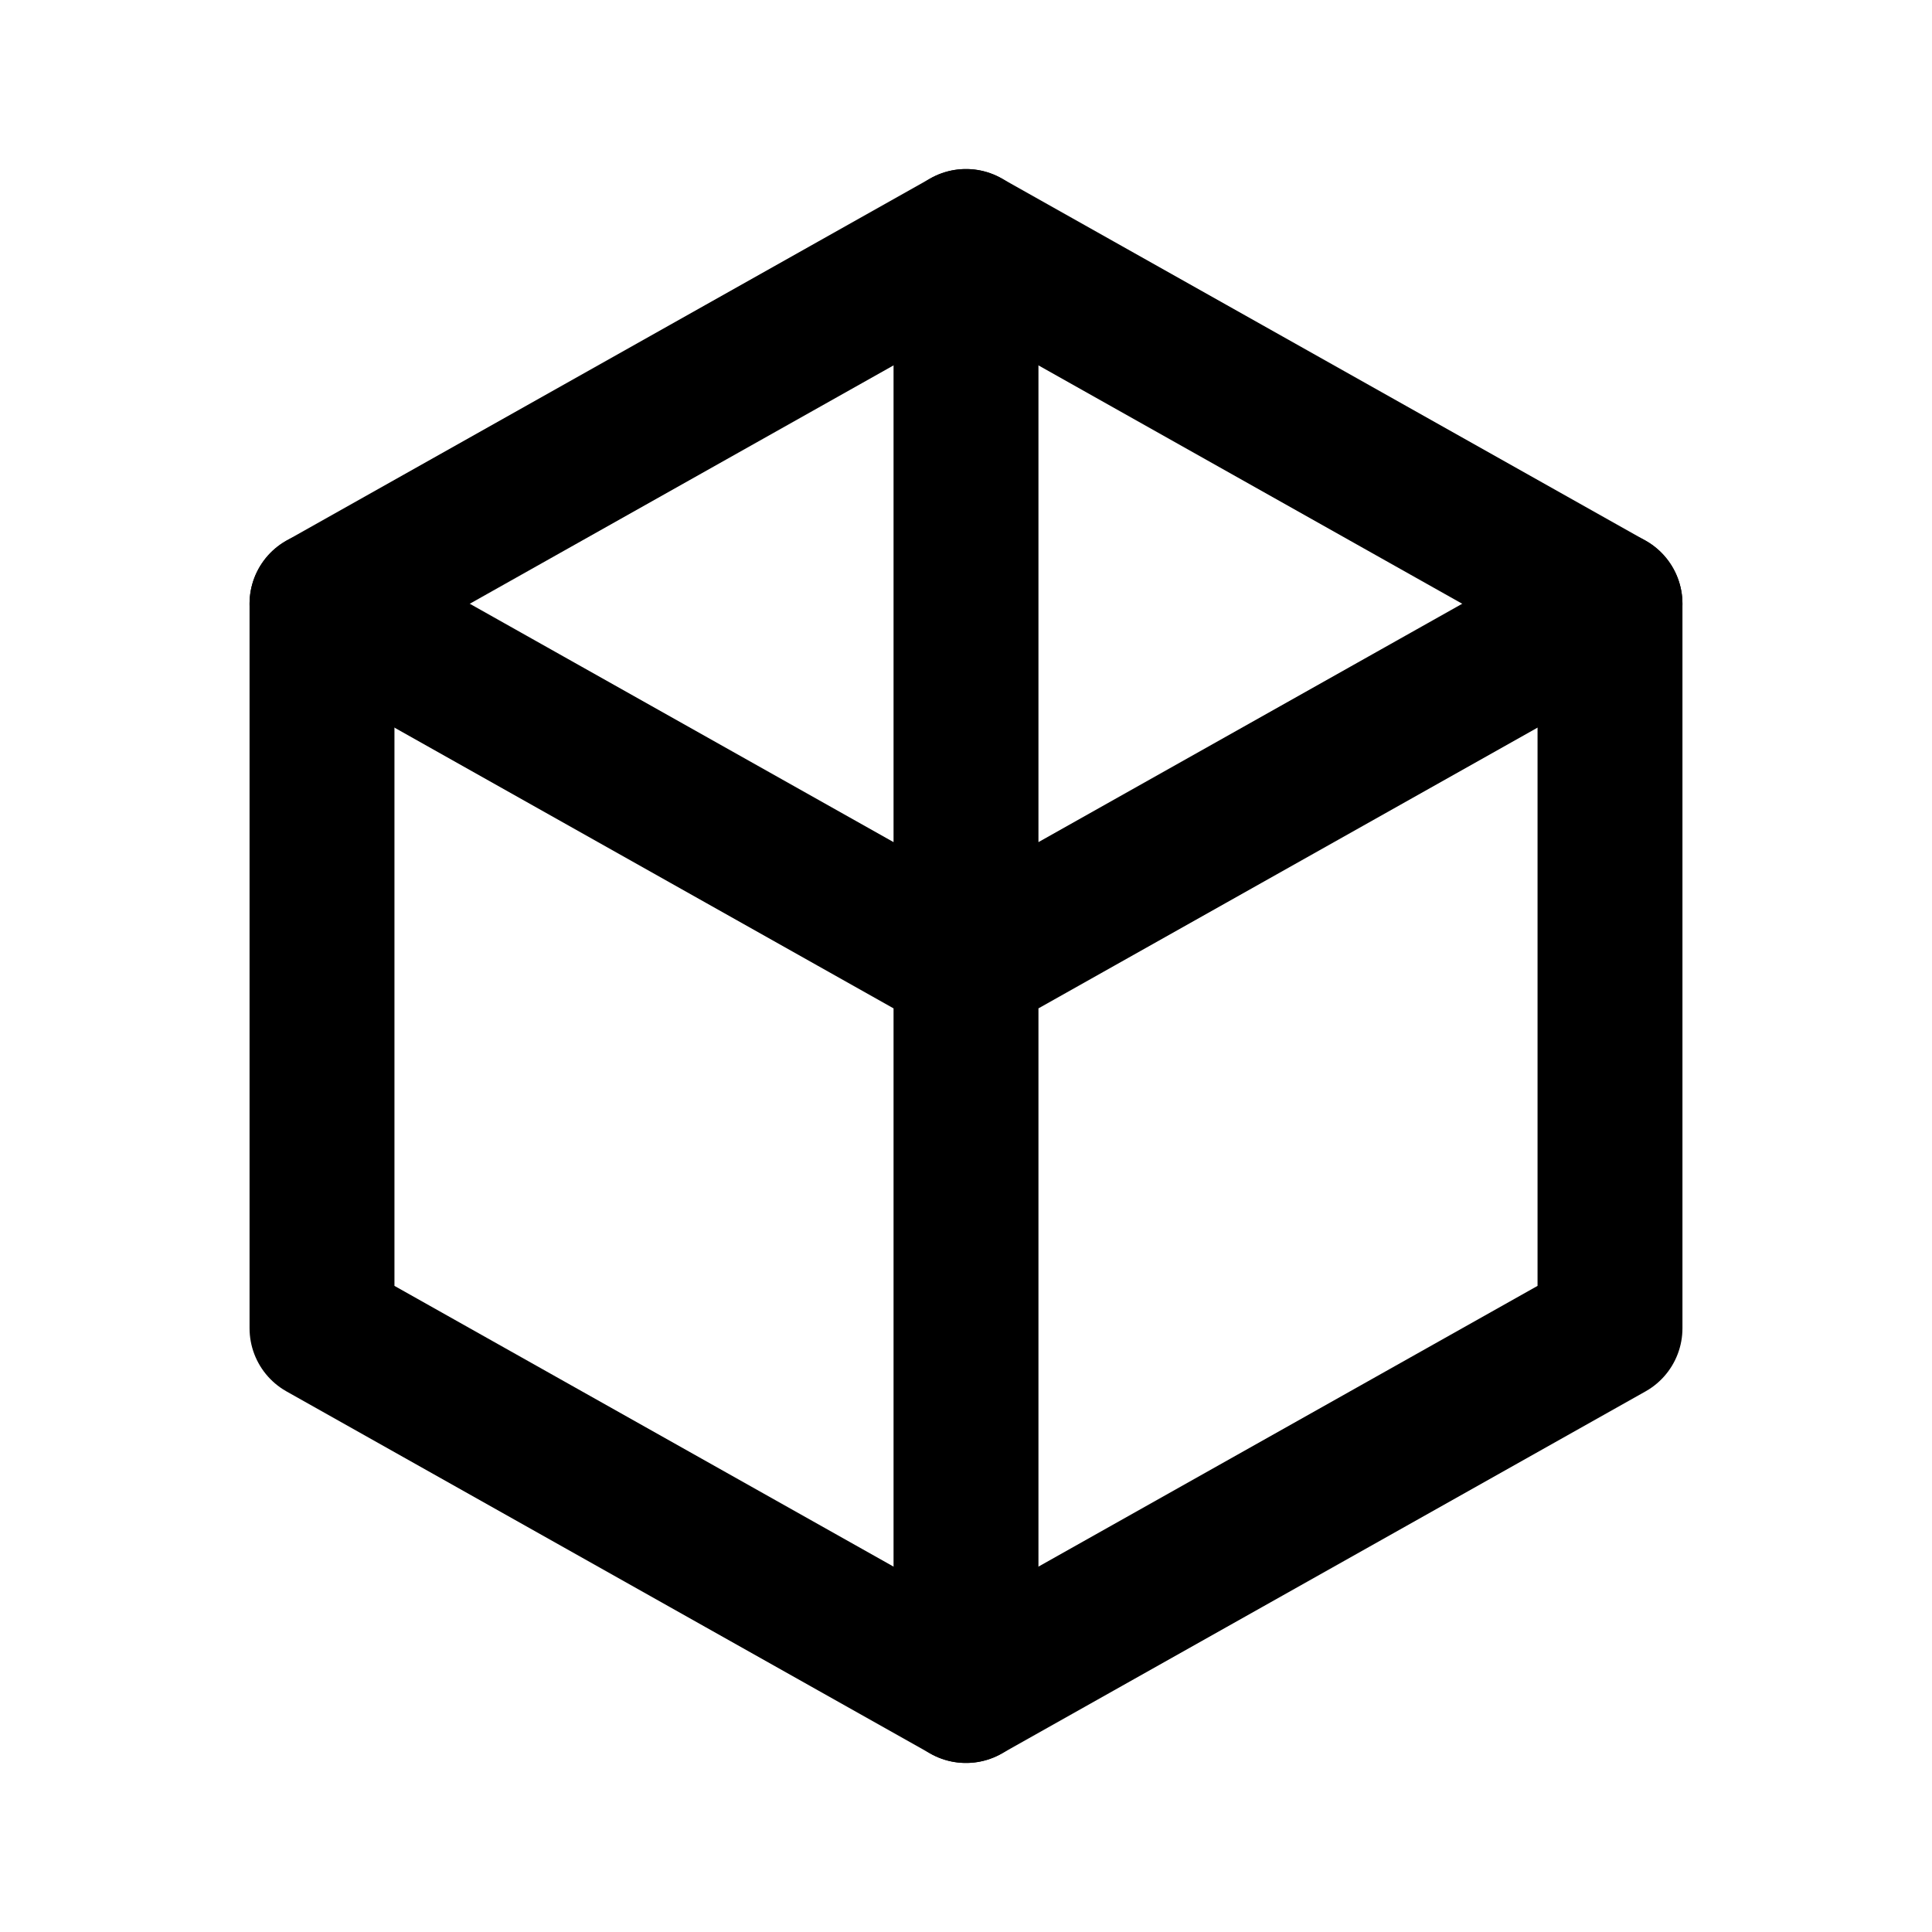
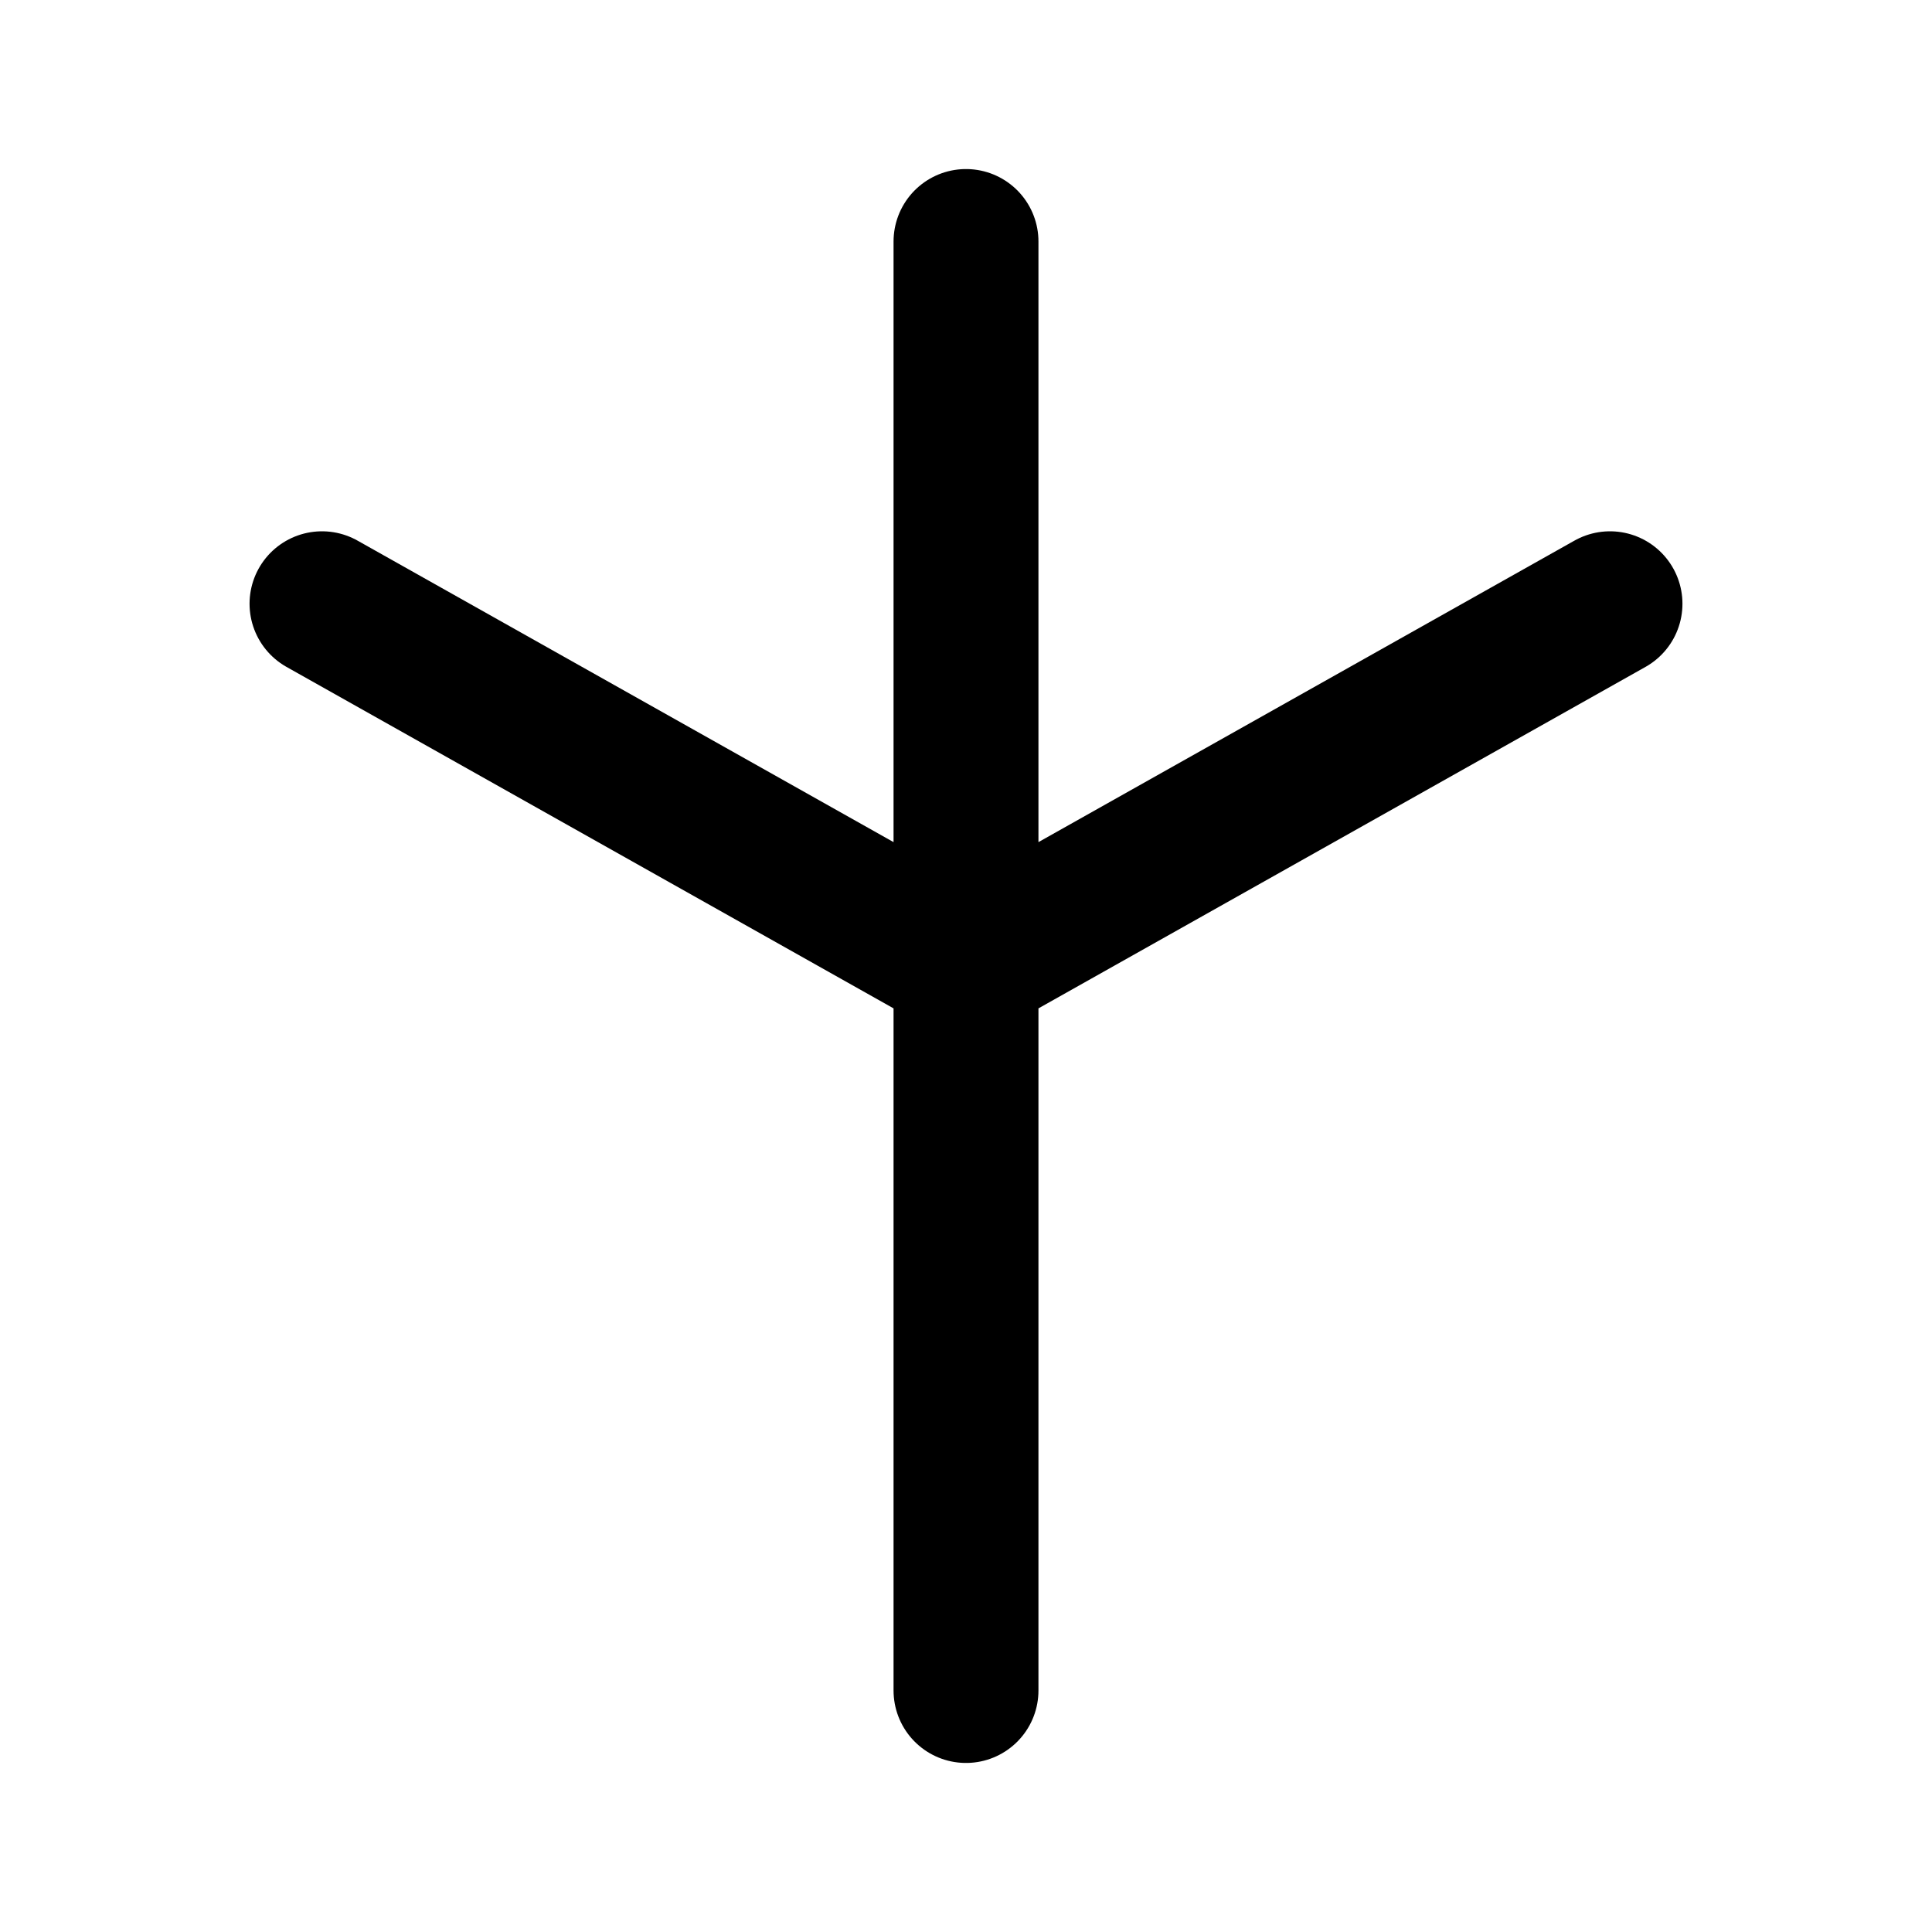
<svg xmlns="http://www.w3.org/2000/svg" viewBox="0 0 24 24" fill="none" stroke="currentColor" stroke-width="1.8" stroke-linecap="round" stroke-linejoin="round">
-   <path d="M12 3l8 4.5v9L12 21l-8-4.5v-9L12 3z" />
  <path d="M12 3v18M4 7.5l8 4.5 8-4.5" />
</svg>